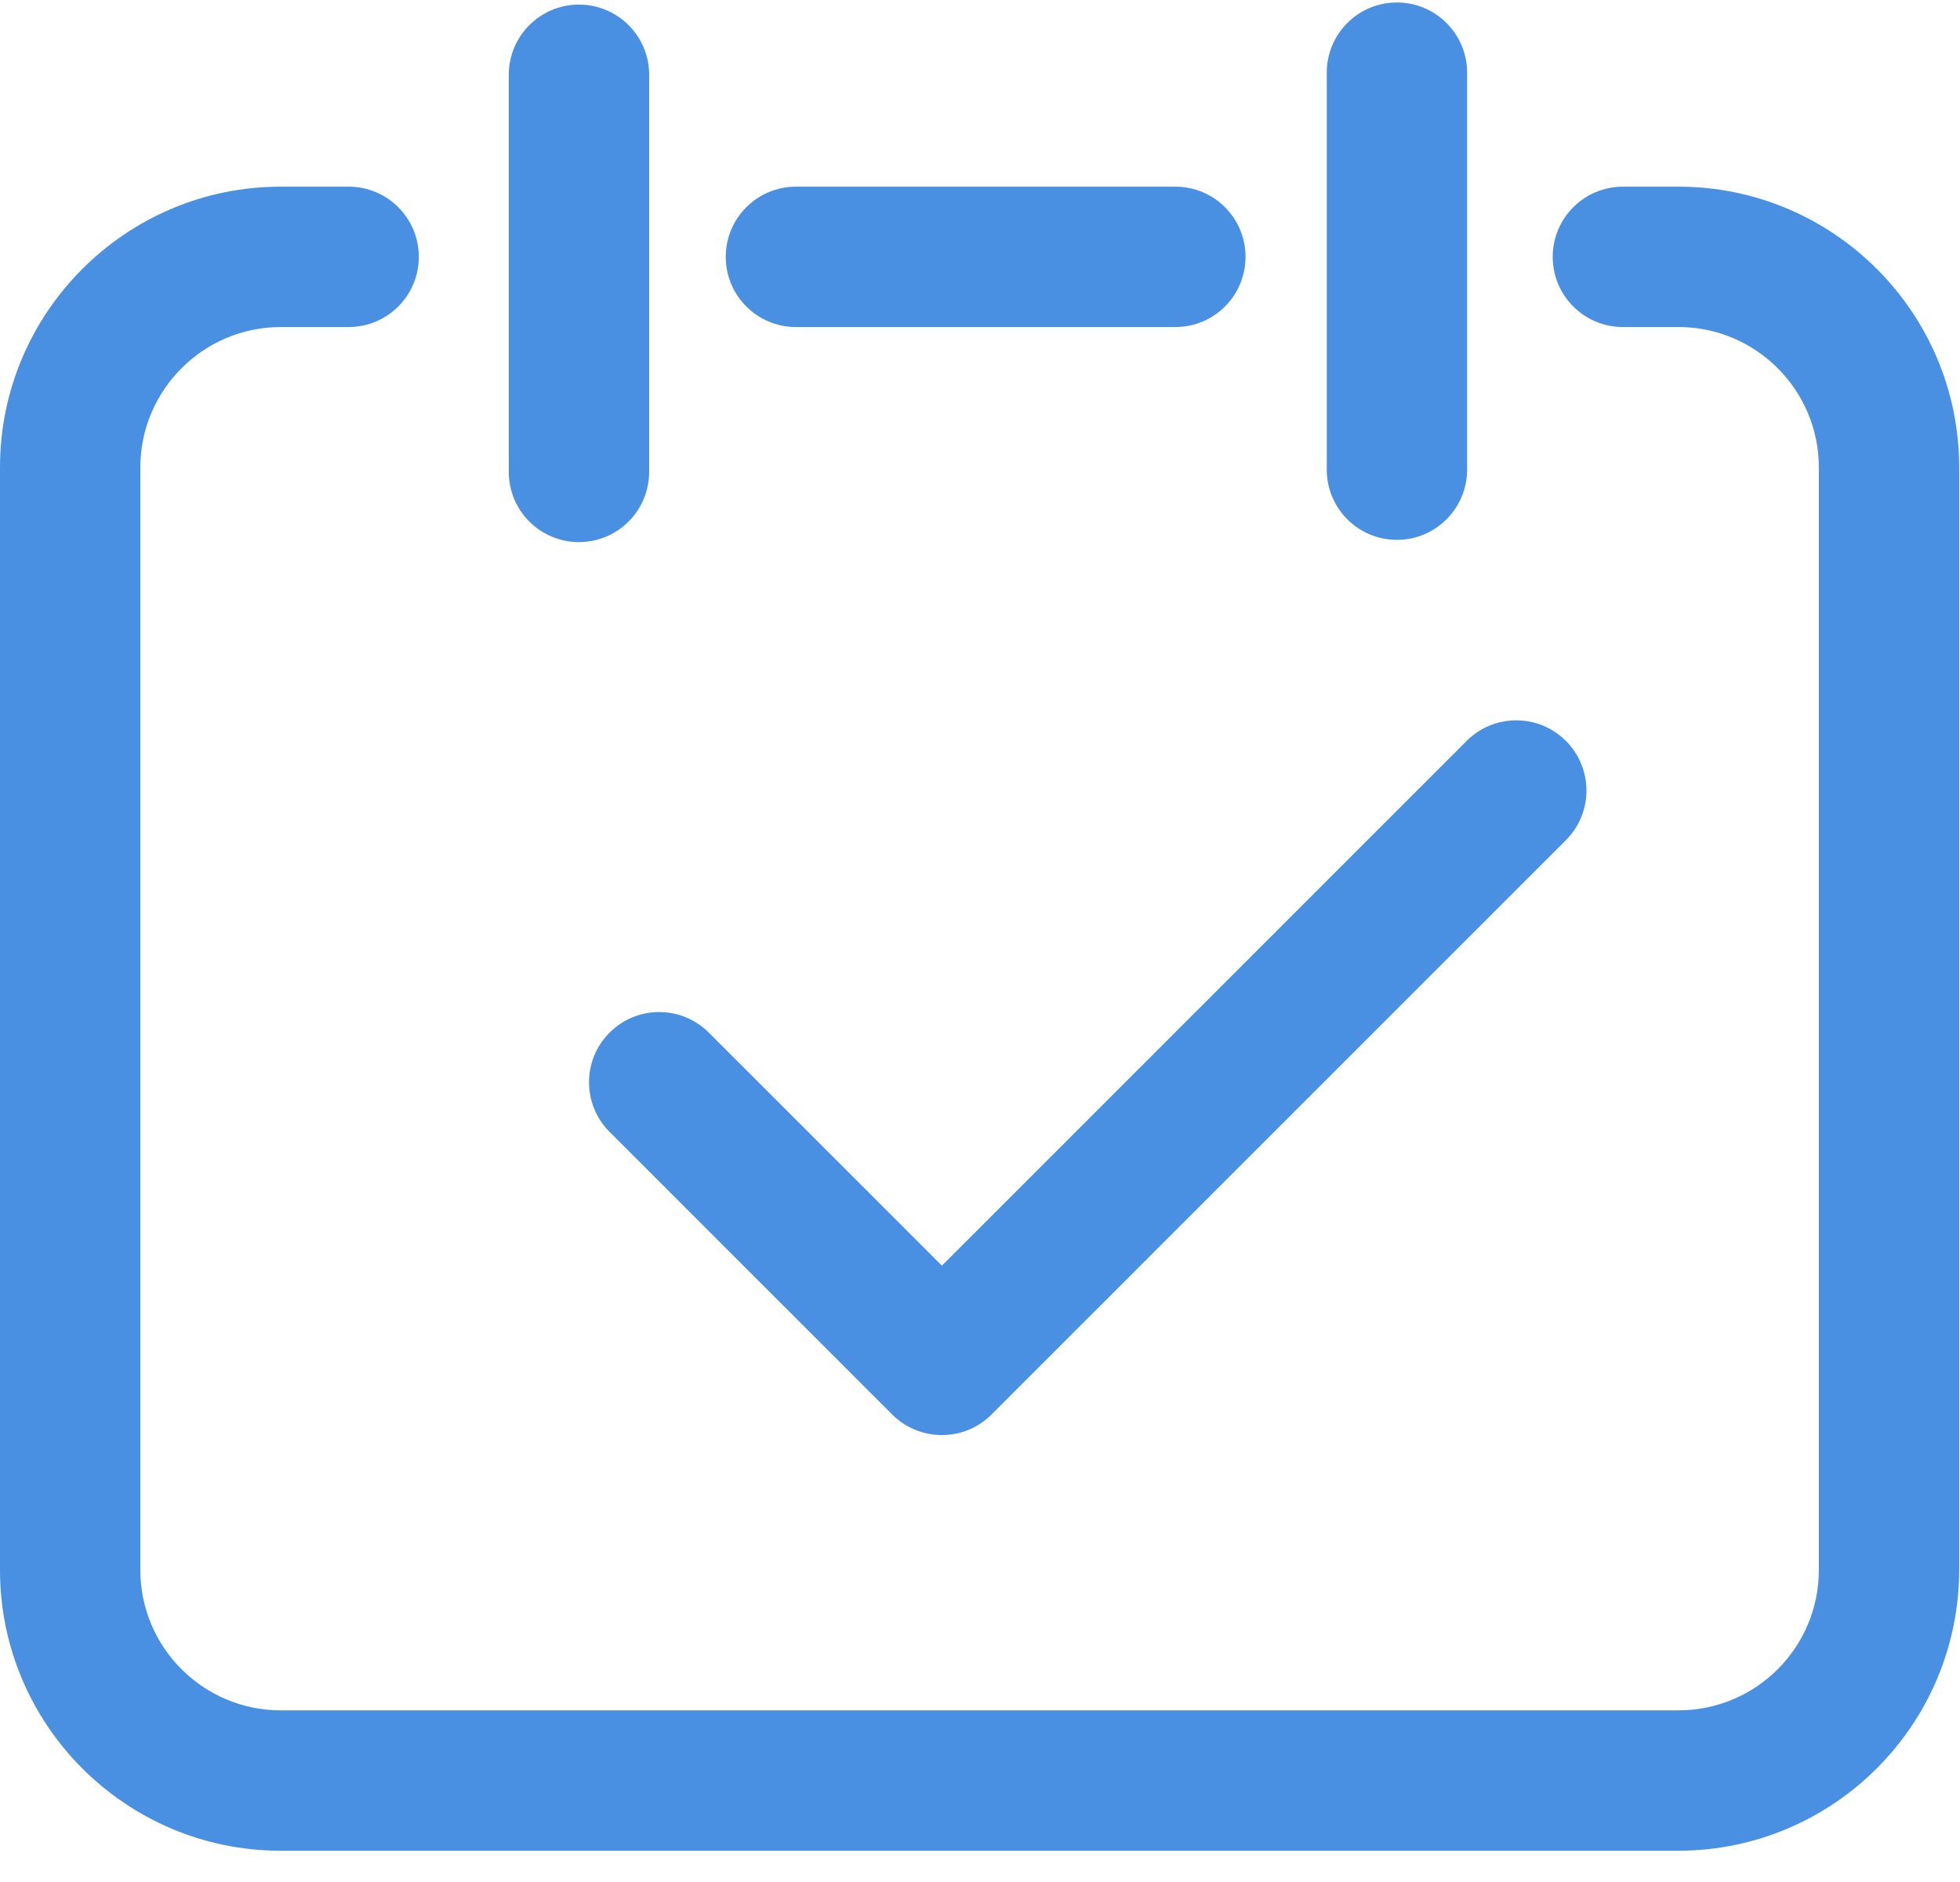
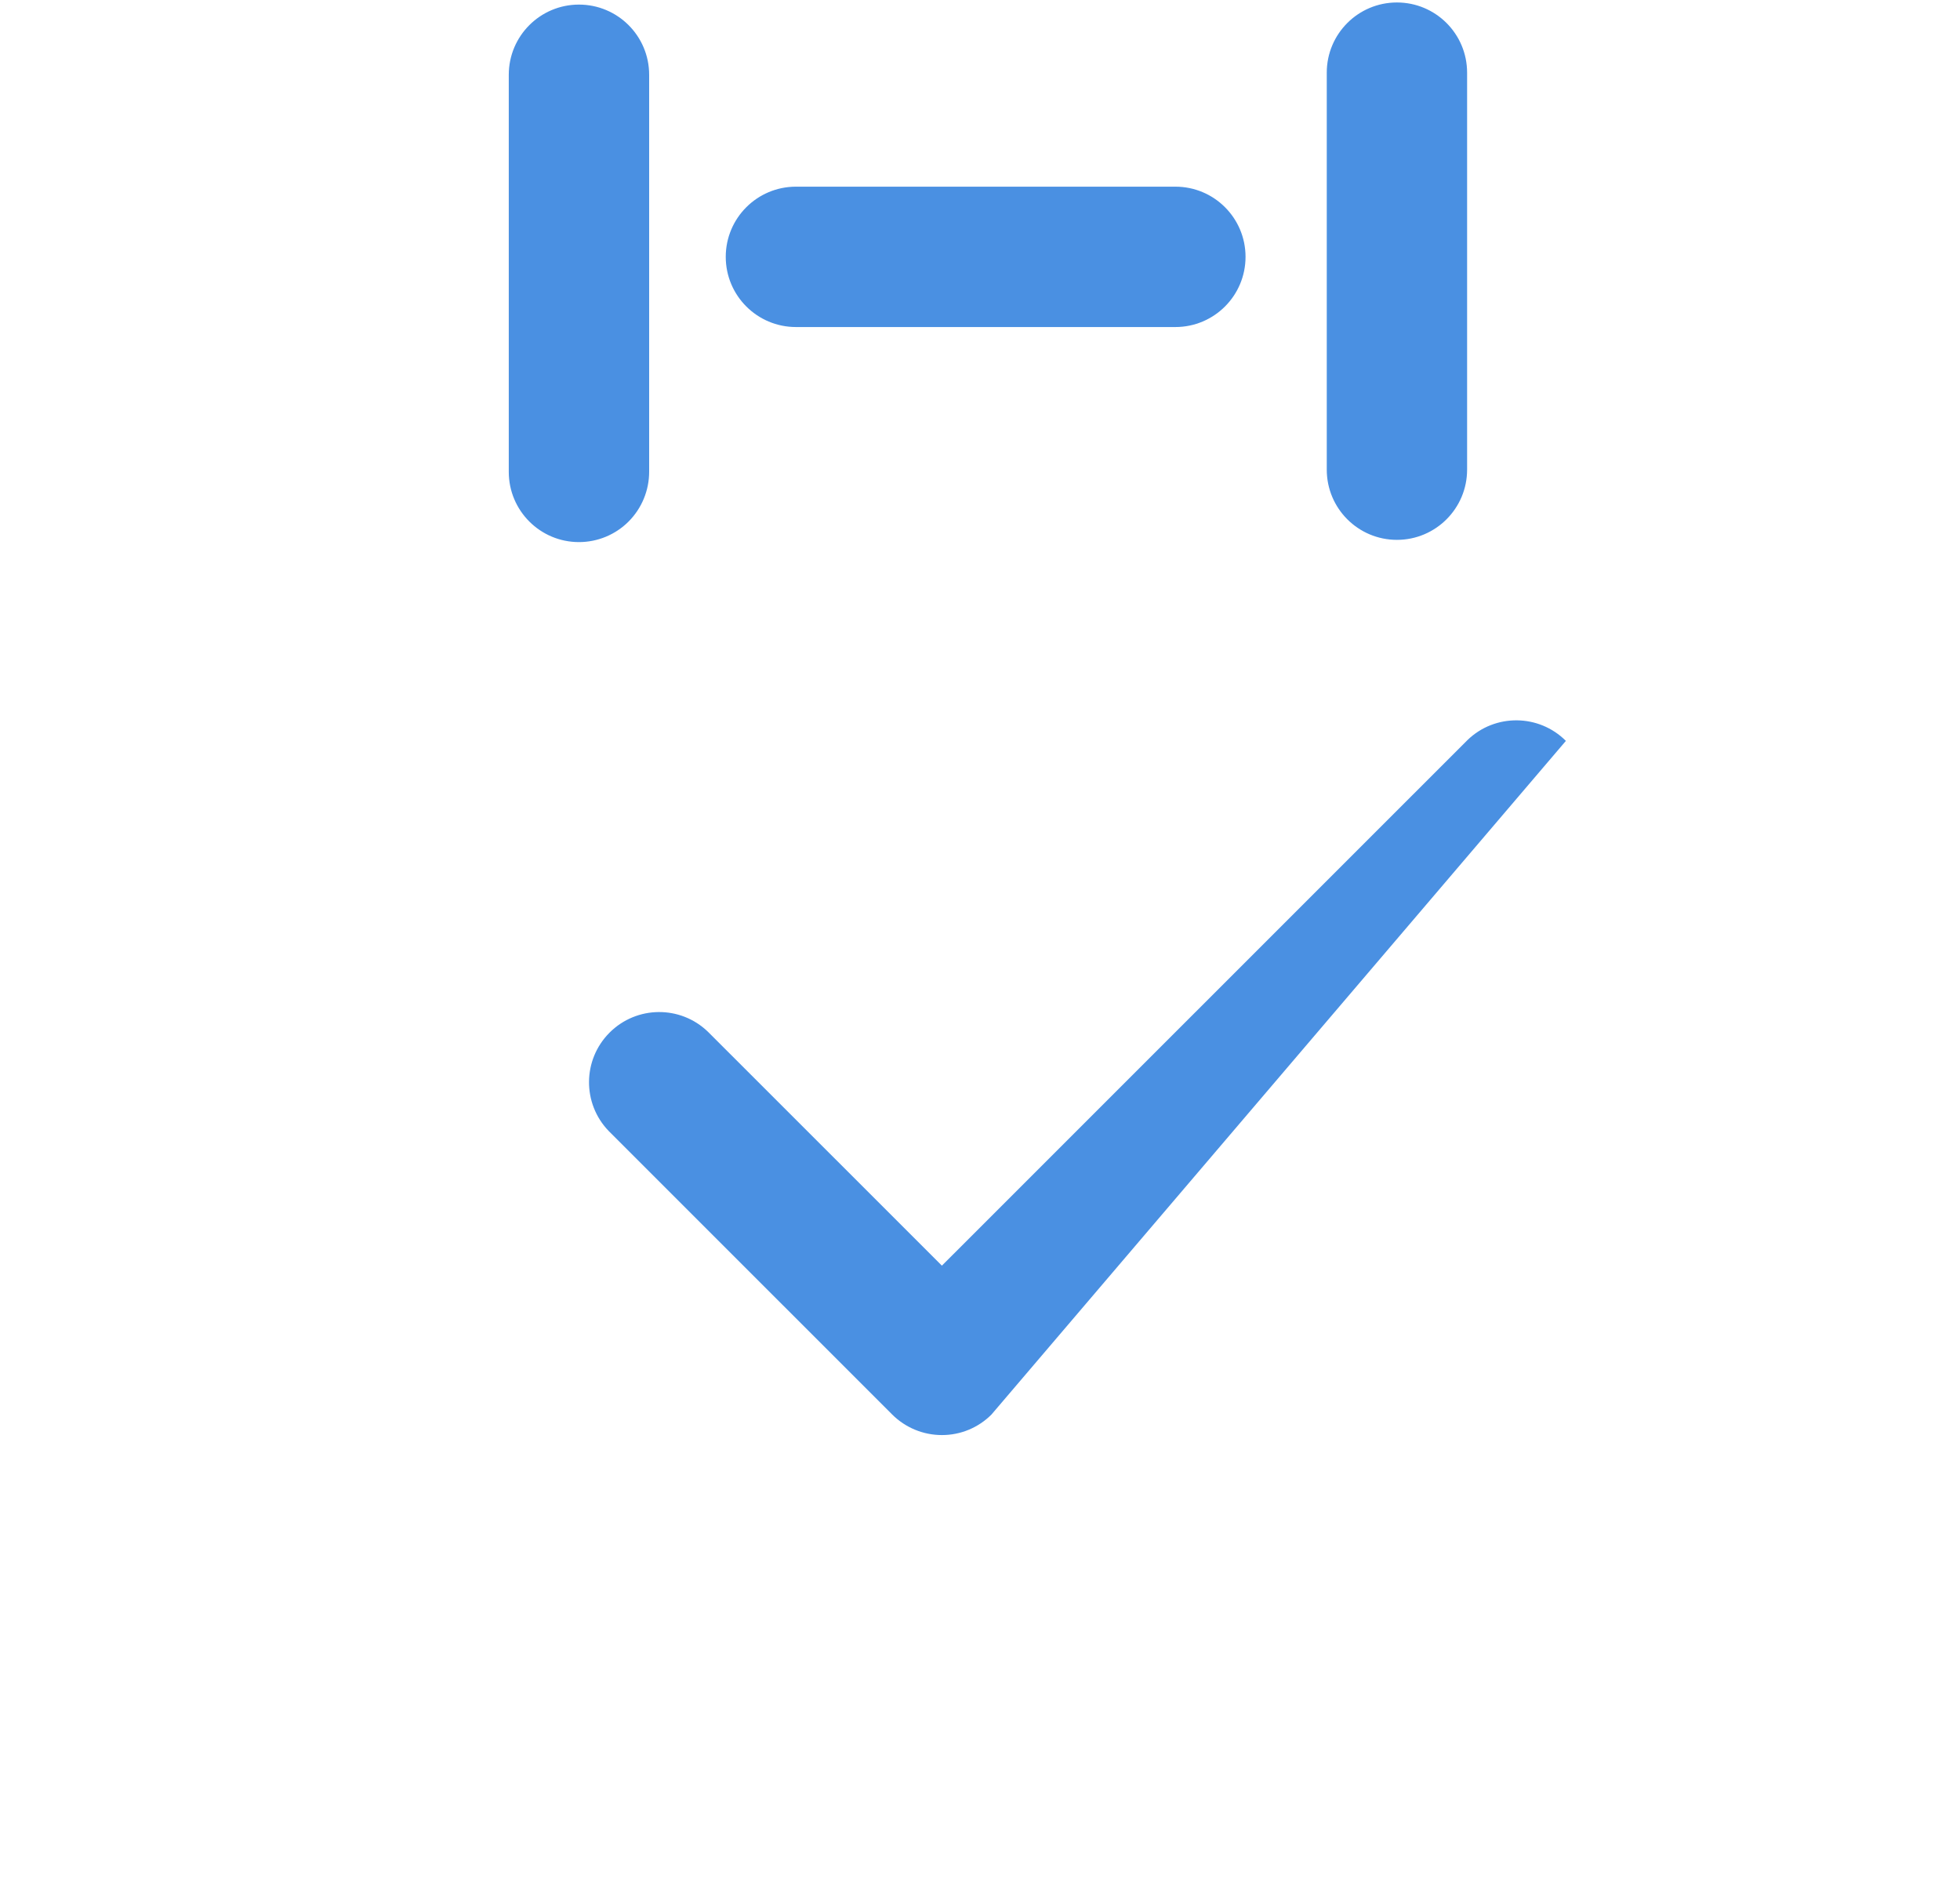
<svg xmlns="http://www.w3.org/2000/svg" width="50px" height="48px" viewBox="0 0 50 48" version="1.1">
  <title>用户_签到 copy</title>
  <desc>Created with Sketch.</desc>
  <defs />
  <g id="Page-1" stroke="none" stroke-width="1" fill="none" fill-rule="evenodd">
    <g id="个人中心(主页)" transform="translate(-172, -538)" fill="#4A90E2">
      <g id="用户_签到-copy" transform="translate(172, 538)">
-         <path d="M42.815,47.203 L7.161,47.203 C3.212,47.203 0,43.991 0,40.042 L0,11.921 C0,7.972 3.212,4.761 7.161,4.761 L8.894,4.761 C9.883,4.761 10.684,5.562 10.684,6.551 C10.684,7.54 9.883,8.341 8.894,8.341 L7.161,8.341 C5.188,8.341 3.58,9.949 3.58,11.921 L3.58,40.042 C3.58,42.018 5.188,43.622 7.161,43.622 L42.818,43.622 C44.796,43.622 46.399,42.019 46.399,40.042 L46.399,11.921 C46.399,9.949 44.795,8.341 42.818,8.341 L41.4,8.341 C40.412,8.341 39.61,7.54 39.61,6.551 C39.61,5.562 40.412,4.761 41.4,4.761 L42.818,4.761 C46.767,4.761 49.979,7.972 49.979,11.921 L49.979,40.042 C49.971,43.995 46.768,47.197 42.815,47.203 Z" id="Fill-1" />
-         <path d="M29.986,8.341 L20.305,8.341 C19.316,8.341 18.514,7.54 18.514,6.551 C18.514,5.562 19.316,4.761 20.305,4.761 L29.983,4.761 C30.971,4.76 31.773,5.56 31.774,6.549 C31.775,7.538 30.975,8.34 29.986,8.341 Z M14.769,13.826 C13.781,13.826 12.979,13.025 12.979,12.036 L12.979,1.907 C12.979,0.918 13.781,0.117 14.769,0.117 C15.758,0.117 16.56,0.918 16.56,1.907 L16.56,12.032 C16.56,12.508 16.372,12.964 16.036,13.301 C15.701,13.637 15.245,13.826 14.769,13.826 Z M35.636,13.769 C34.647,13.769 33.846,12.967 33.846,11.979 L33.846,1.853 C33.846,0.864 34.647,0.063 35.636,0.063 C36.624,0.063 37.426,0.864 37.426,1.853 L37.426,11.979 C37.426,12.967 36.624,13.769 35.636,13.769 Z M24.028,36.601 C23.553,36.601 23.098,36.413 22.761,36.078 L15.528,28.846 C14.85,28.143 14.86,27.027 15.55,26.337 C16.241,25.646 17.357,25.636 18.06,26.315 L24.028,32.28 L37.437,18.874 C38.139,18.196 39.256,18.206 39.946,18.896 C40.637,19.587 40.647,20.704 39.968,21.406 L25.292,36.078 C24.957,36.414 24.502,36.602 24.028,36.601 Z" id="Fill-2" />
+         <path d="M29.986,8.341 L20.305,8.341 C19.316,8.341 18.514,7.54 18.514,6.551 C18.514,5.562 19.316,4.761 20.305,4.761 L29.983,4.761 C30.971,4.76 31.773,5.56 31.774,6.549 C31.775,7.538 30.975,8.34 29.986,8.341 Z M14.769,13.826 C13.781,13.826 12.979,13.025 12.979,12.036 L12.979,1.907 C12.979,0.918 13.781,0.117 14.769,0.117 C15.758,0.117 16.56,0.918 16.56,1.907 L16.56,12.032 C16.56,12.508 16.372,12.964 16.036,13.301 C15.701,13.637 15.245,13.826 14.769,13.826 Z M35.636,13.769 C34.647,13.769 33.846,12.967 33.846,11.979 L33.846,1.853 C33.846,0.864 34.647,0.063 35.636,0.063 C36.624,0.063 37.426,0.864 37.426,1.853 L37.426,11.979 C37.426,12.967 36.624,13.769 35.636,13.769 Z M24.028,36.601 C23.553,36.601 23.098,36.413 22.761,36.078 L15.528,28.846 C14.85,28.143 14.86,27.027 15.55,26.337 C16.241,25.646 17.357,25.636 18.06,26.315 L24.028,32.28 L37.437,18.874 C38.139,18.196 39.256,18.206 39.946,18.896 L25.292,36.078 C24.957,36.414 24.502,36.602 24.028,36.601 Z" id="Fill-2" />
      </g>
    </g>
  </g>
</svg>